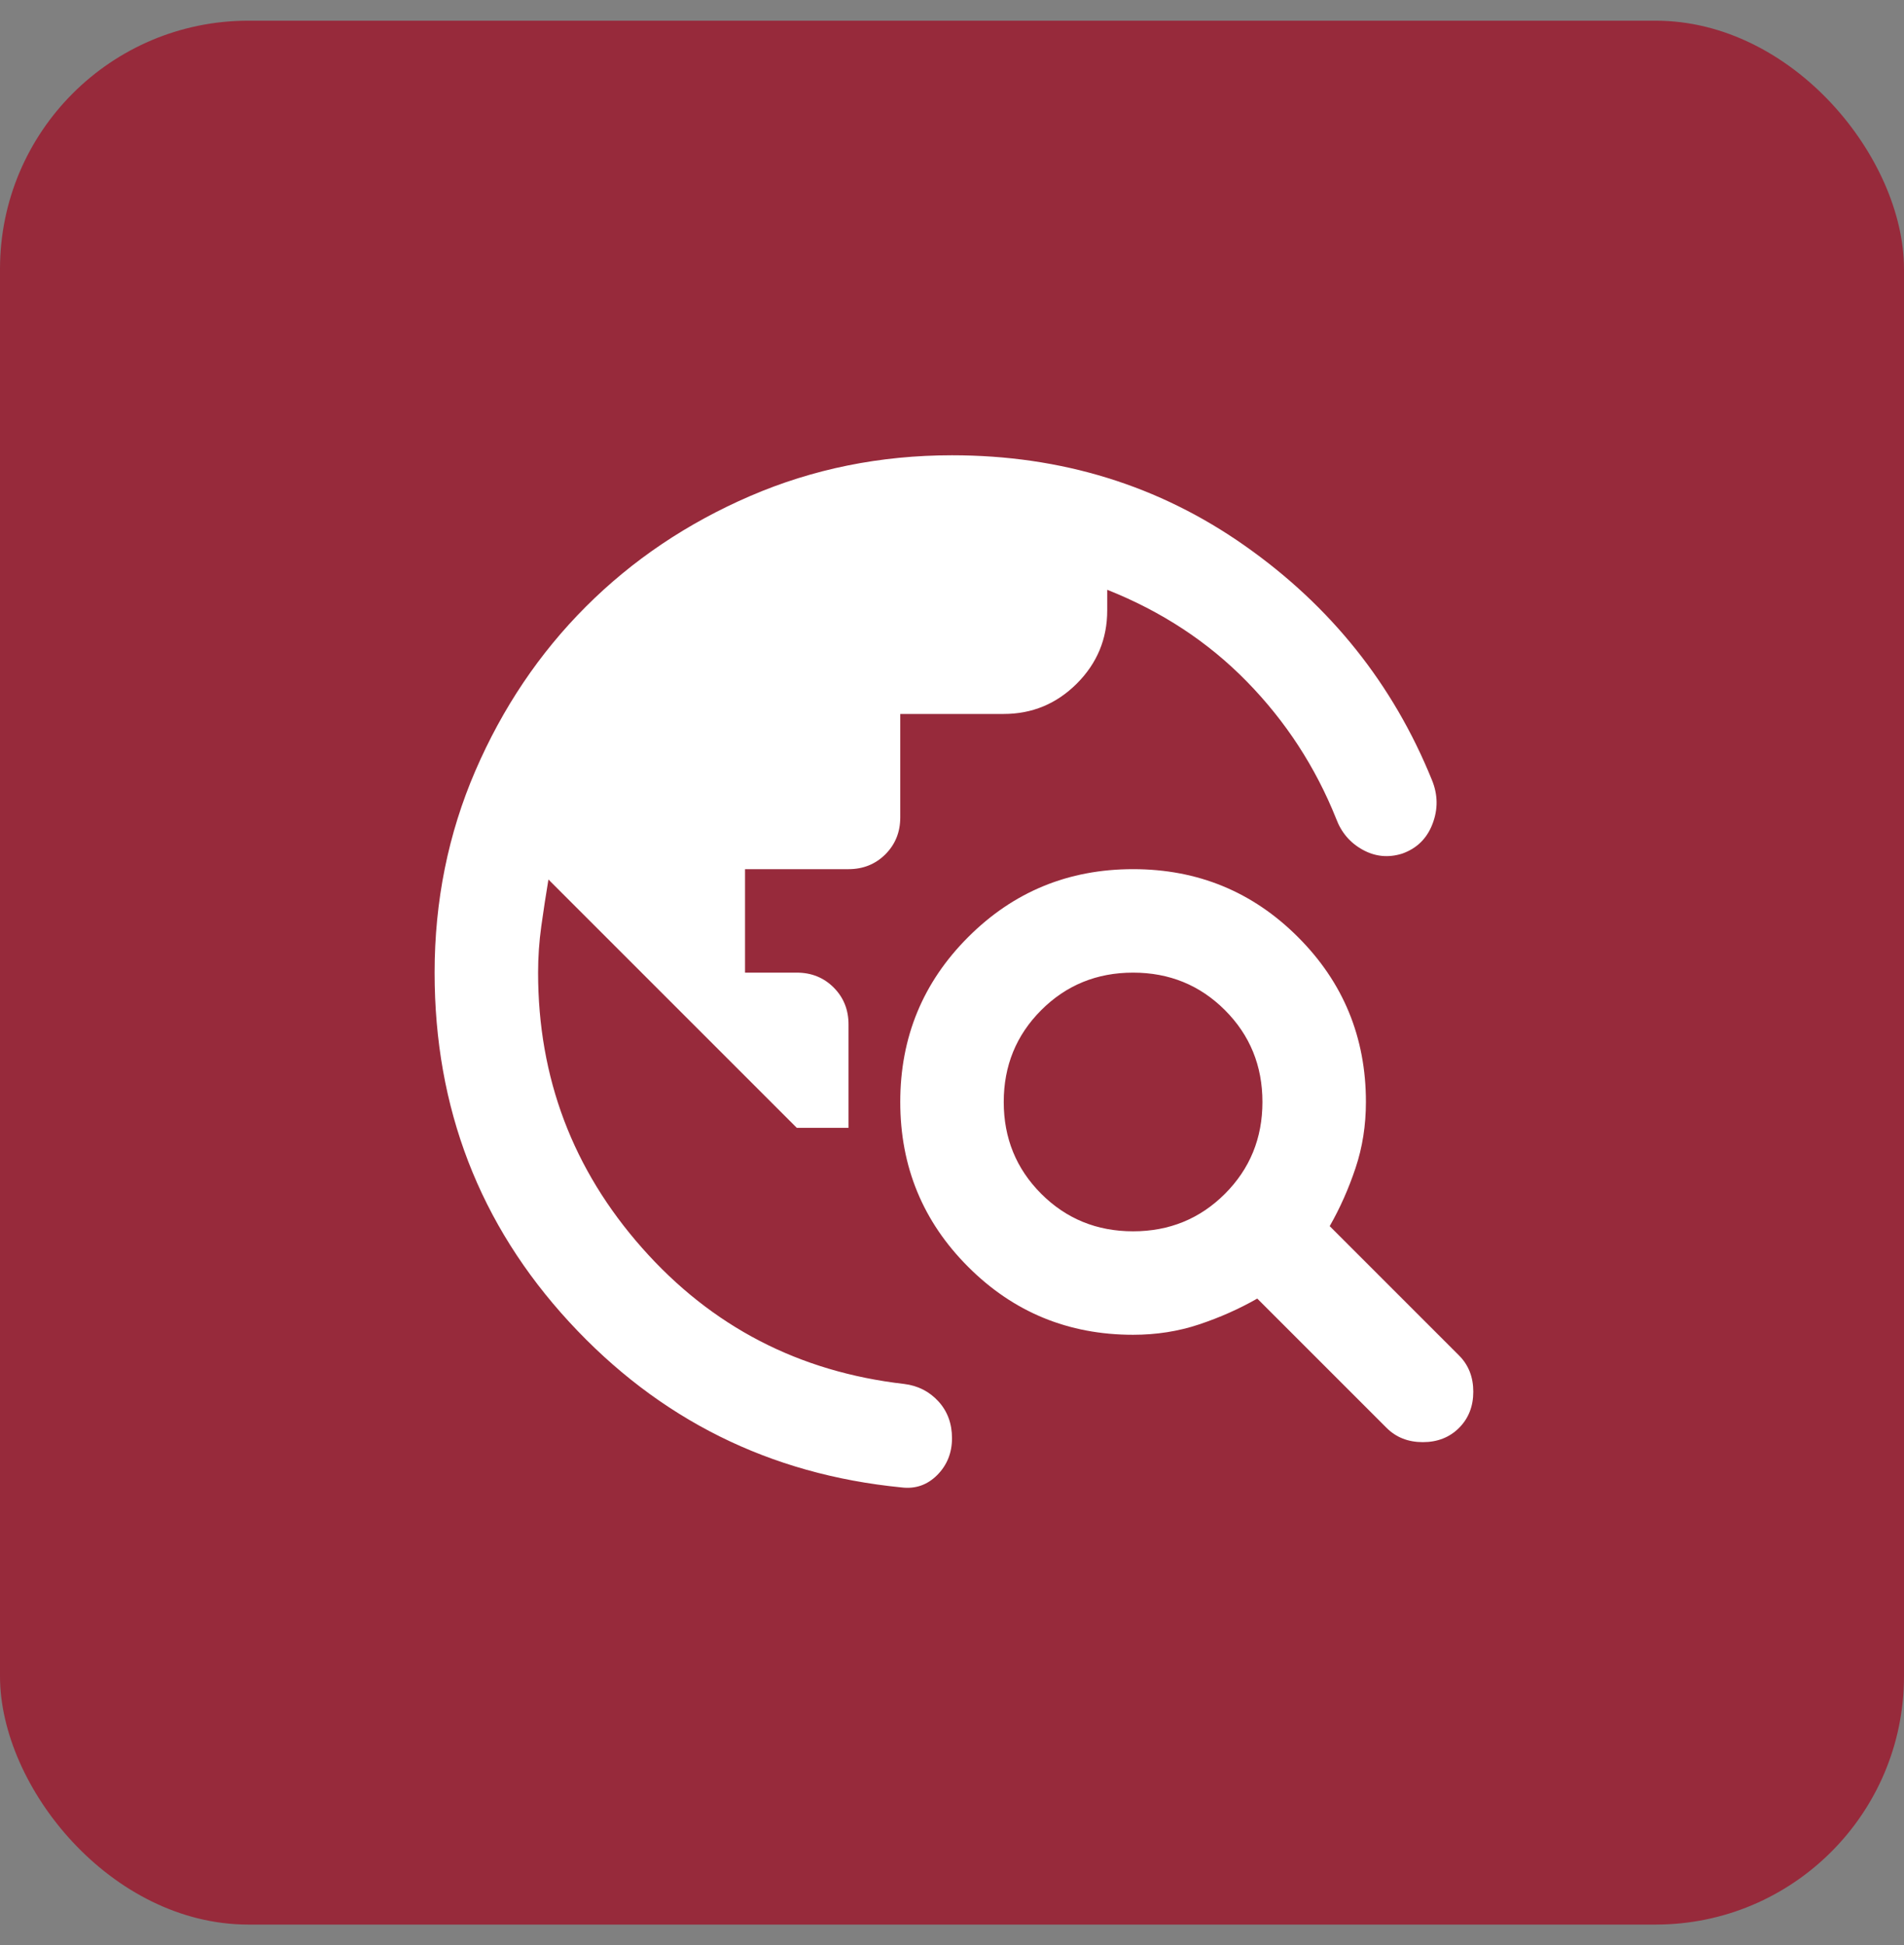
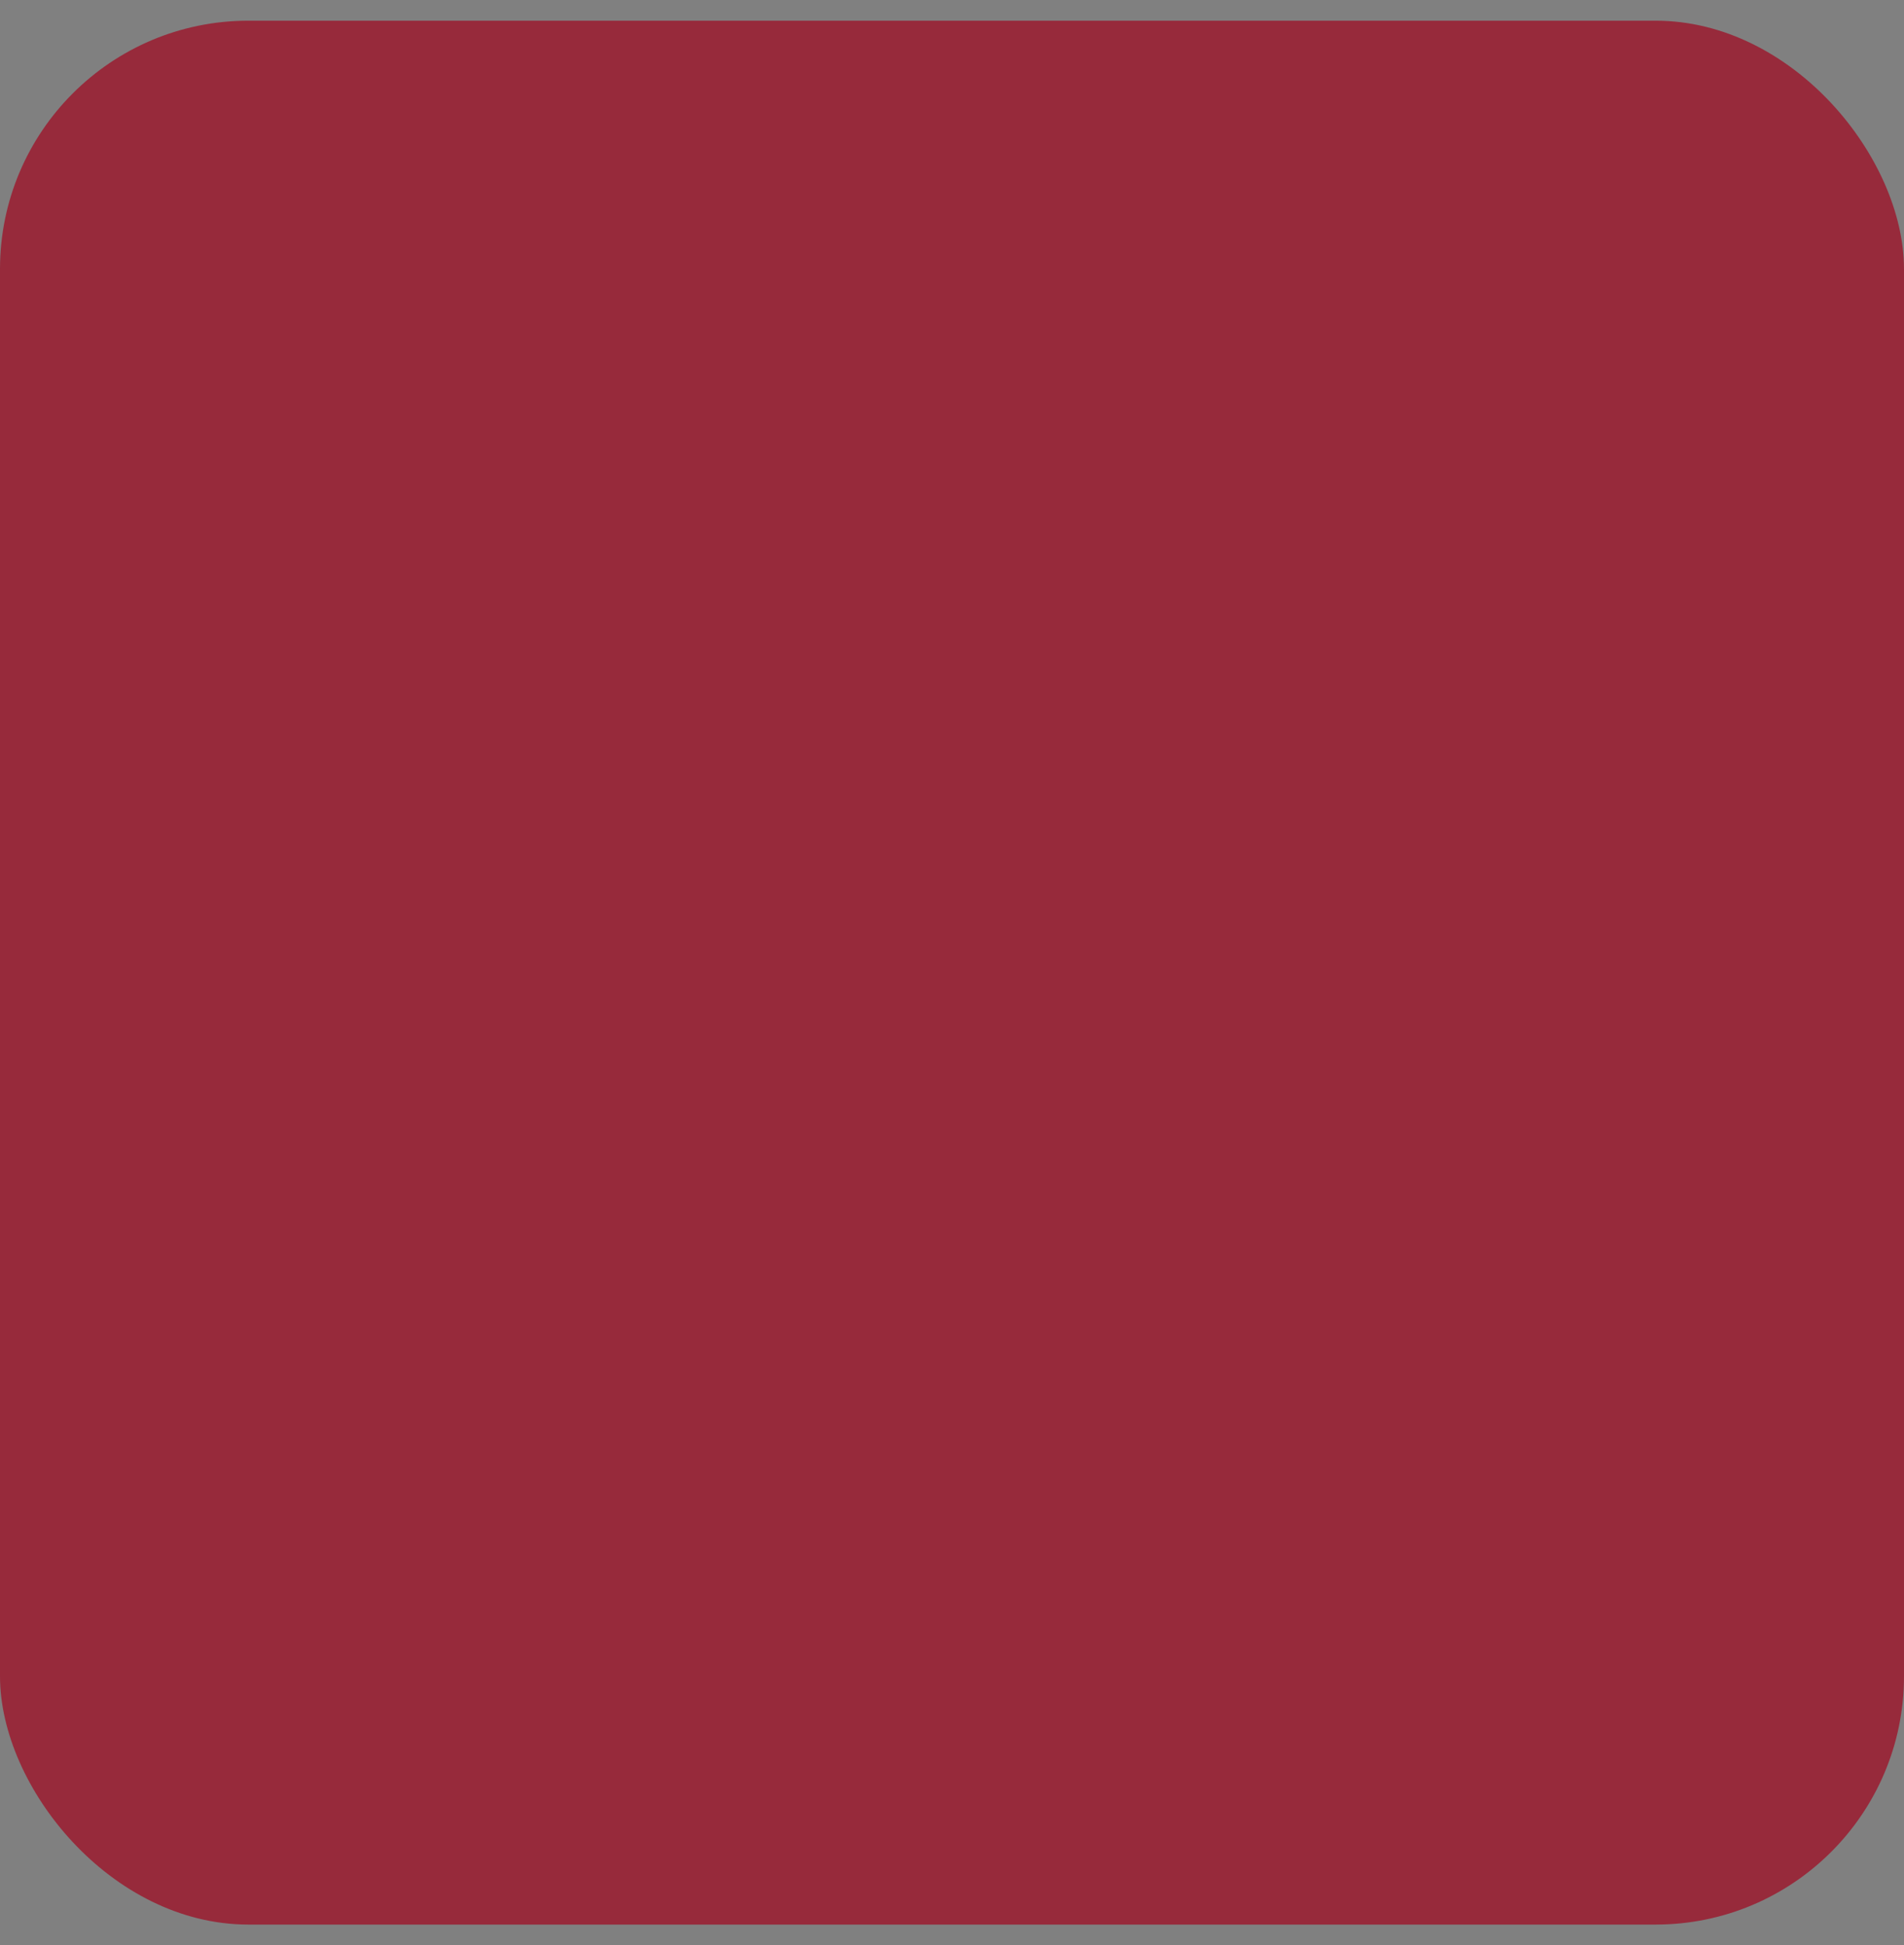
<svg xmlns="http://www.w3.org/2000/svg" width="46" height="47" viewBox="0 0 46 47" fill="none">
  <rect x="0" y="0" width="46" height="47" fill="#808080" stroke="none" />
  <rect y="0.5" width="46" height="46" rx="6" fill="#972A3B" />
-   <path d="M10.5 23.5C10.5 21.771 10.828 20.146 11.484 18.625C12.141 17.104 13.031 15.781 14.156 14.656C15.281 13.531 16.604 12.641 18.125 11.984C19.646 11.328 21.271 11 23 11C25.646 11 28.005 11.729 30.078 13.188C32.151 14.646 33.656 16.531 34.594 18.844C34.74 19.198 34.745 19.552 34.609 19.906C34.474 20.26 34.229 20.5 33.875 20.625C33.542 20.729 33.224 20.698 32.922 20.531C32.62 20.365 32.406 20.115 32.281 19.781C31.781 18.531 31.062 17.427 30.125 16.469C29.188 15.51 28.062 14.771 26.75 14.25V14.75C26.75 15.438 26.505 16.026 26.016 16.516C25.526 17.005 24.938 17.25 24.25 17.25H21.75V19.75C21.75 20.104 21.63 20.401 21.391 20.641C21.151 20.88 20.854 21 20.5 21H18V23.5H19.25C19.604 23.5 19.901 23.62 20.141 23.859C20.38 24.099 20.5 24.396 20.5 24.75V27.25H19.25L13.25 21.25C13.188 21.625 13.13 22 13.078 22.375C13.026 22.75 13 23.125 13 23.5C13 26.042 13.838 28.26 15.516 30.156C17.193 32.052 19.302 33.146 21.844 33.438C22.177 33.479 22.453 33.62 22.672 33.859C22.891 34.099 23 34.396 23 34.75C23 35.104 22.88 35.401 22.641 35.641C22.401 35.88 22.115 35.979 21.781 35.938C18.594 35.625 15.917 34.292 13.75 31.938C11.583 29.583 10.5 26.771 10.5 23.5ZM33.5 34.5L30.375 31.375C29.938 31.625 29.469 31.833 28.969 32C28.469 32.167 27.938 32.25 27.375 32.25C25.812 32.25 24.484 31.703 23.391 30.609C22.297 29.516 21.75 28.188 21.75 26.625C21.75 25.062 22.297 23.734 23.391 22.641C24.484 21.547 25.812 21 27.375 21C28.938 21 30.266 21.547 31.359 22.641C32.453 23.734 33 25.062 33 26.625C33 27.188 32.917 27.719 32.75 28.219C32.583 28.719 32.375 29.188 32.125 29.625L35.25 32.75C35.479 32.979 35.594 33.271 35.594 33.625C35.594 33.979 35.479 34.271 35.25 34.5C35.021 34.729 34.729 34.844 34.375 34.844C34.021 34.844 33.729 34.729 33.5 34.5ZM27.375 29.75C28.25 29.75 28.99 29.448 29.594 28.844C30.198 28.24 30.5 27.5 30.5 26.625C30.5 25.75 30.198 25.01 29.594 24.406C28.99 23.802 28.25 23.5 27.375 23.5C26.5 23.5 25.76 23.802 25.156 24.406C24.552 25.01 24.25 25.75 24.25 26.625C24.25 27.5 24.552 28.24 25.156 28.844C25.76 29.448 26.5 29.75 27.375 29.75Z" fill="white" />
</svg>